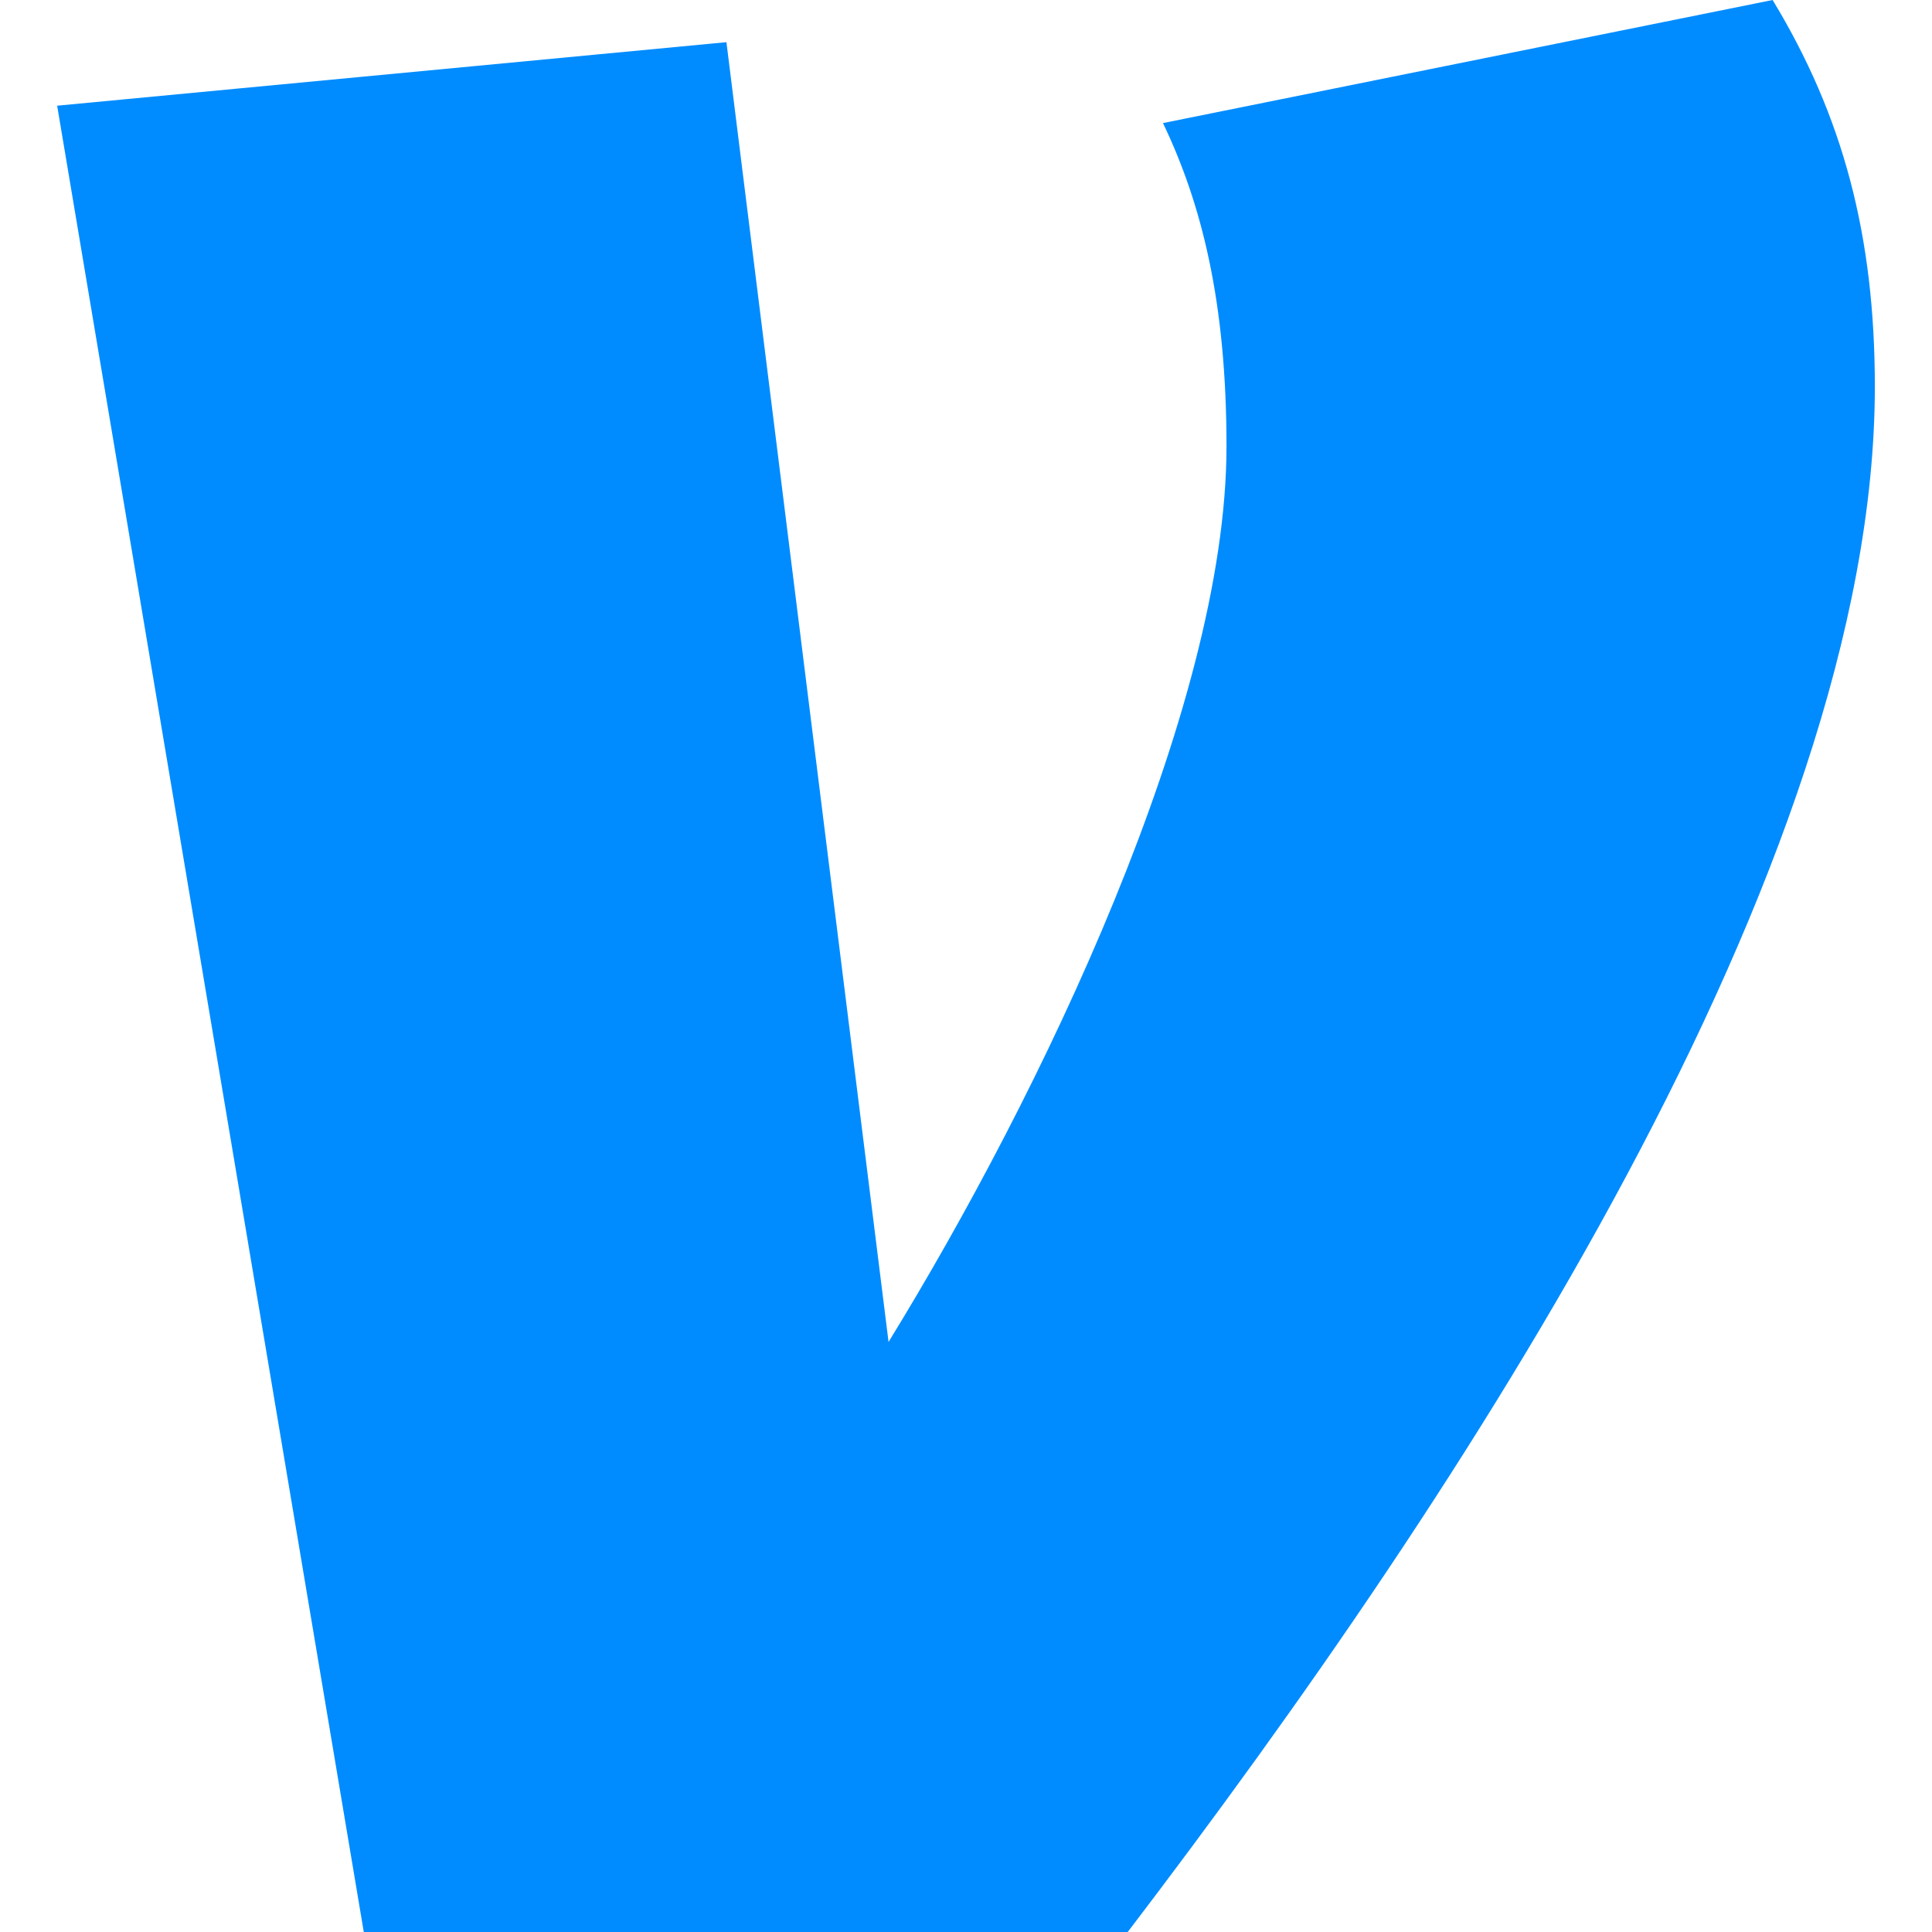
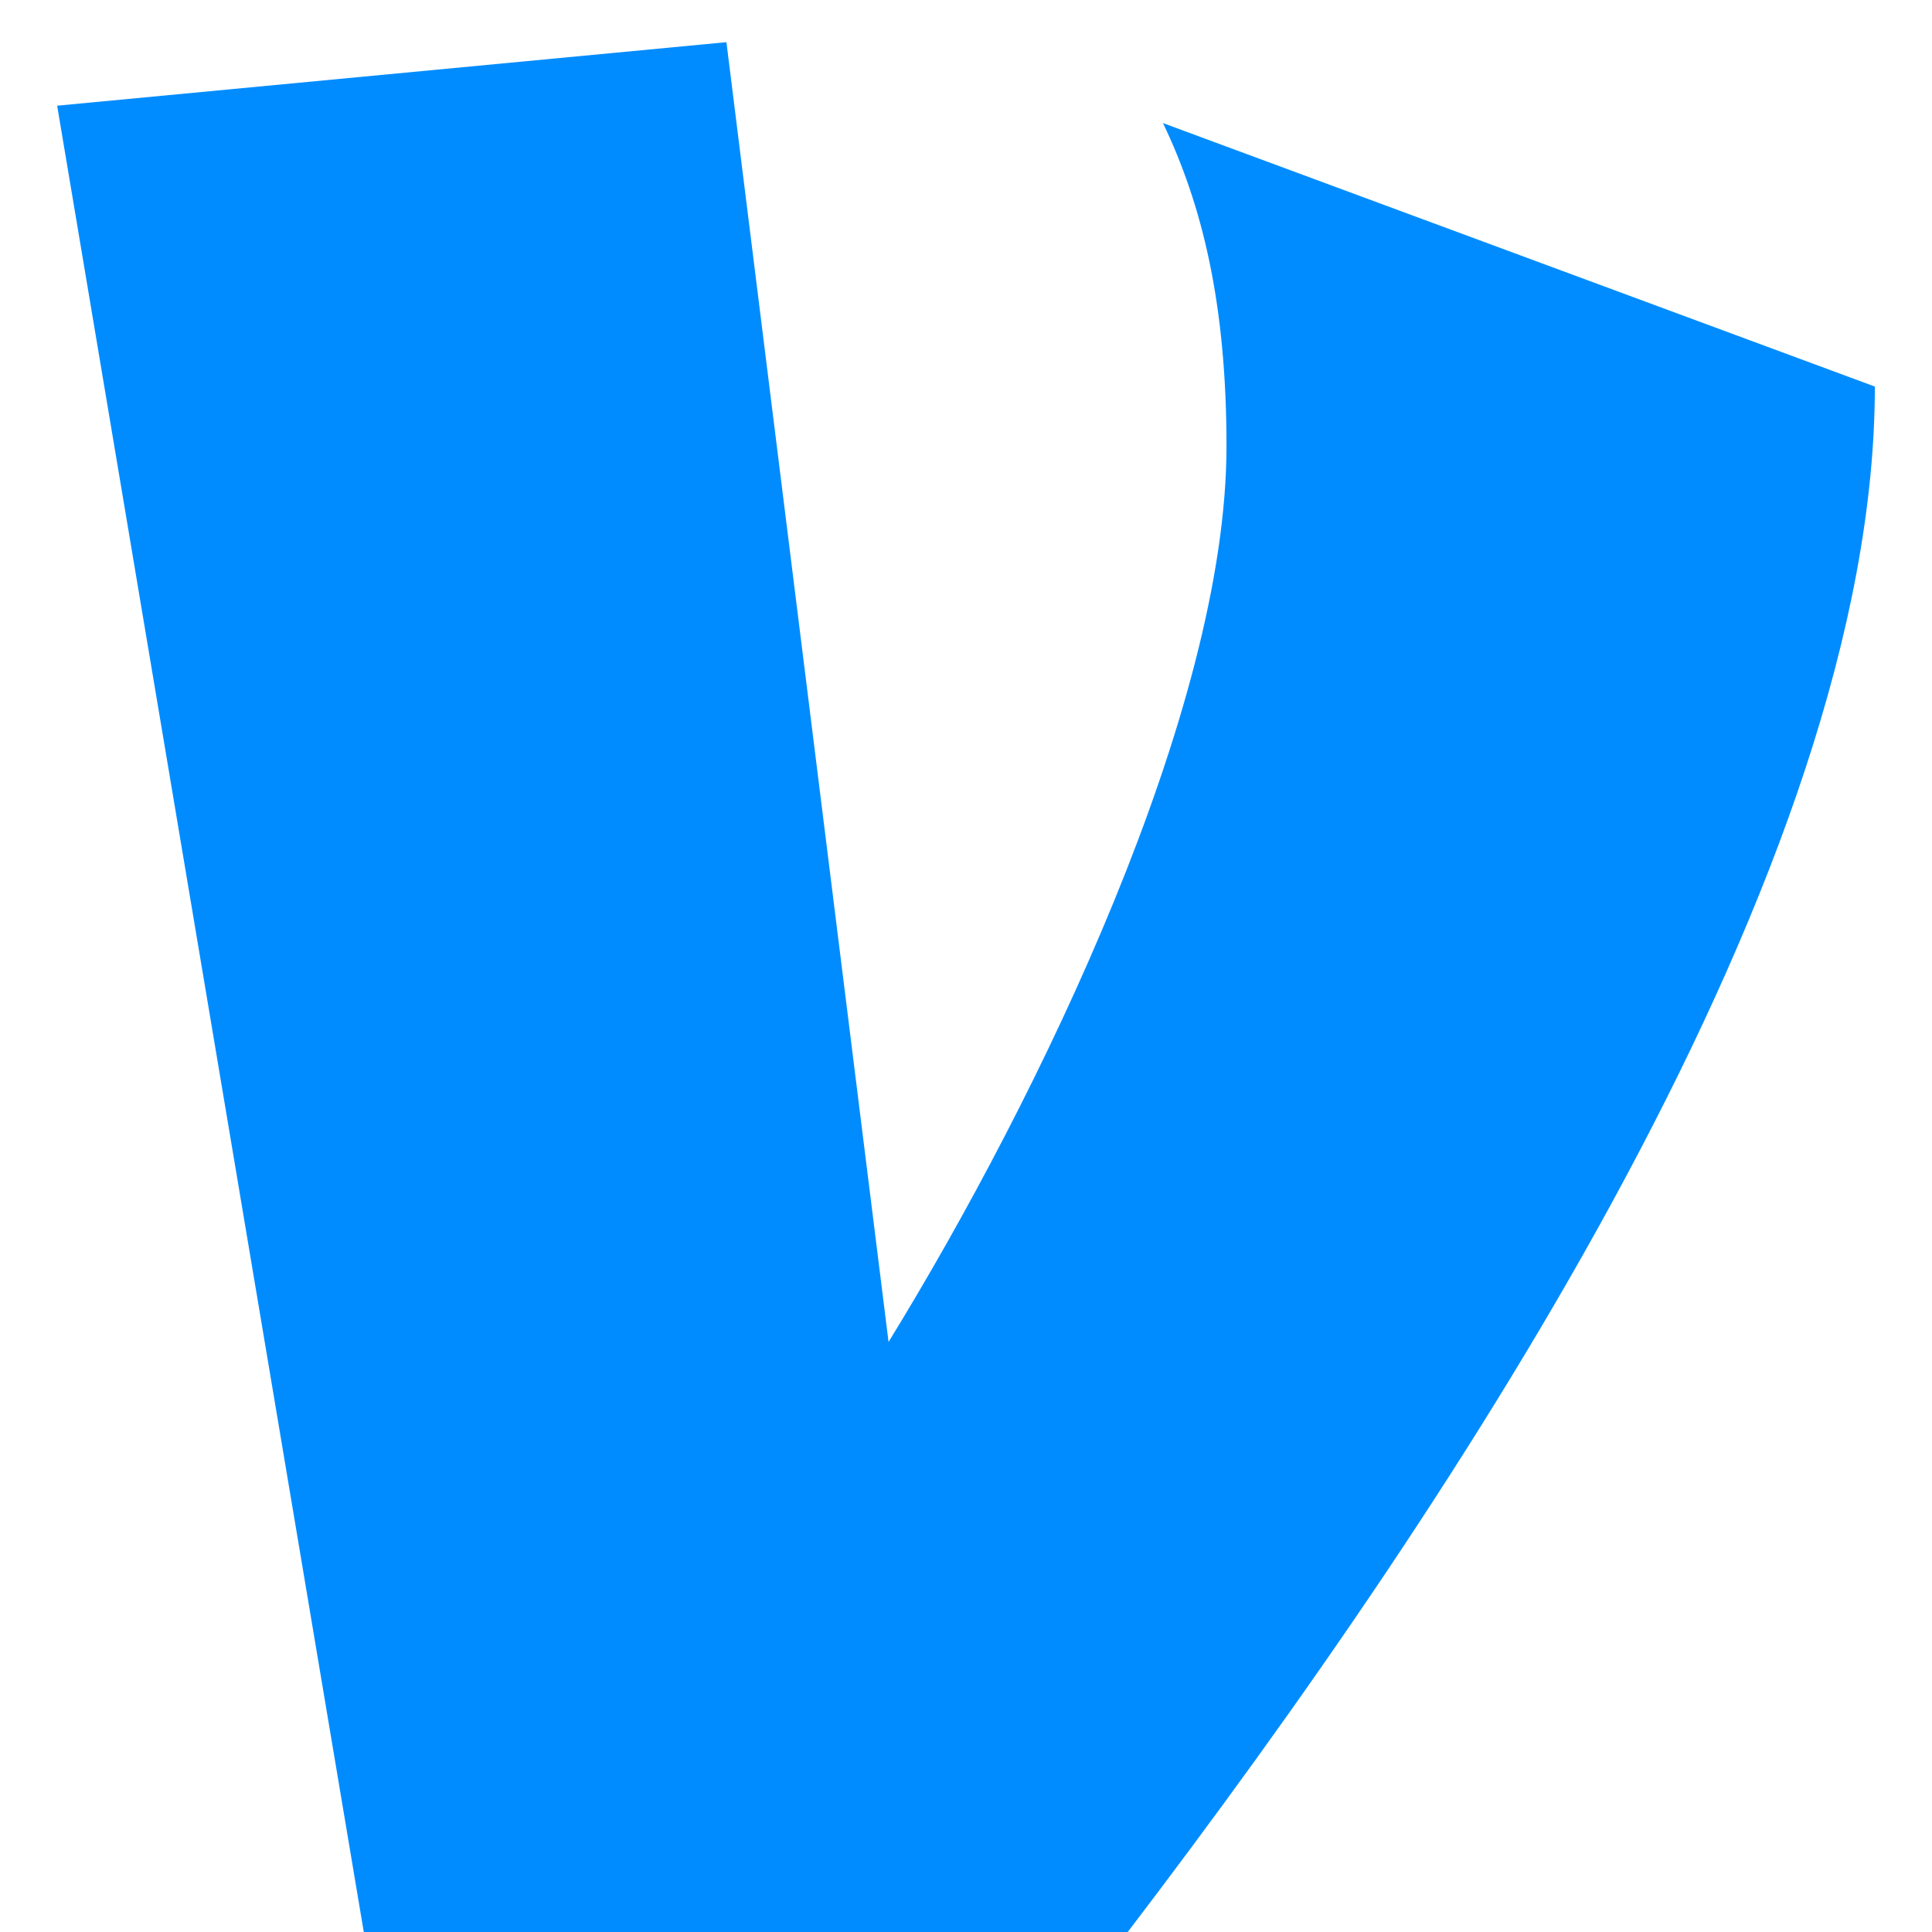
<svg xmlns="http://www.w3.org/2000/svg" fill="#008CFF" role="img" viewBox="0 0 24 24">
  <title>Venmo</title>
-   <path d="M 14.447 1.529 C 14.928 2.533 15.236 3.754 15.236 5.542 C 15.236 8.816 12.918 13.612 11.038 16.67 L 9.024 0.524 L 0.71 1.313 L 4.519 24 L 14.009 24 C 18.169 18.544 23.29 10.777 23.29 4.802 C 23.29 2.928 22.895 1.442 22.02 0 L 14.447 1.529 Z" />
+   <path d="M 14.447 1.529 C 14.928 2.533 15.236 3.754 15.236 5.542 C 15.236 8.816 12.918 13.612 11.038 16.67 L 9.024 0.524 L 0.71 1.313 L 4.519 24 L 14.009 24 C 18.169 18.544 23.29 10.777 23.29 4.802 L 14.447 1.529 Z" />
</svg>